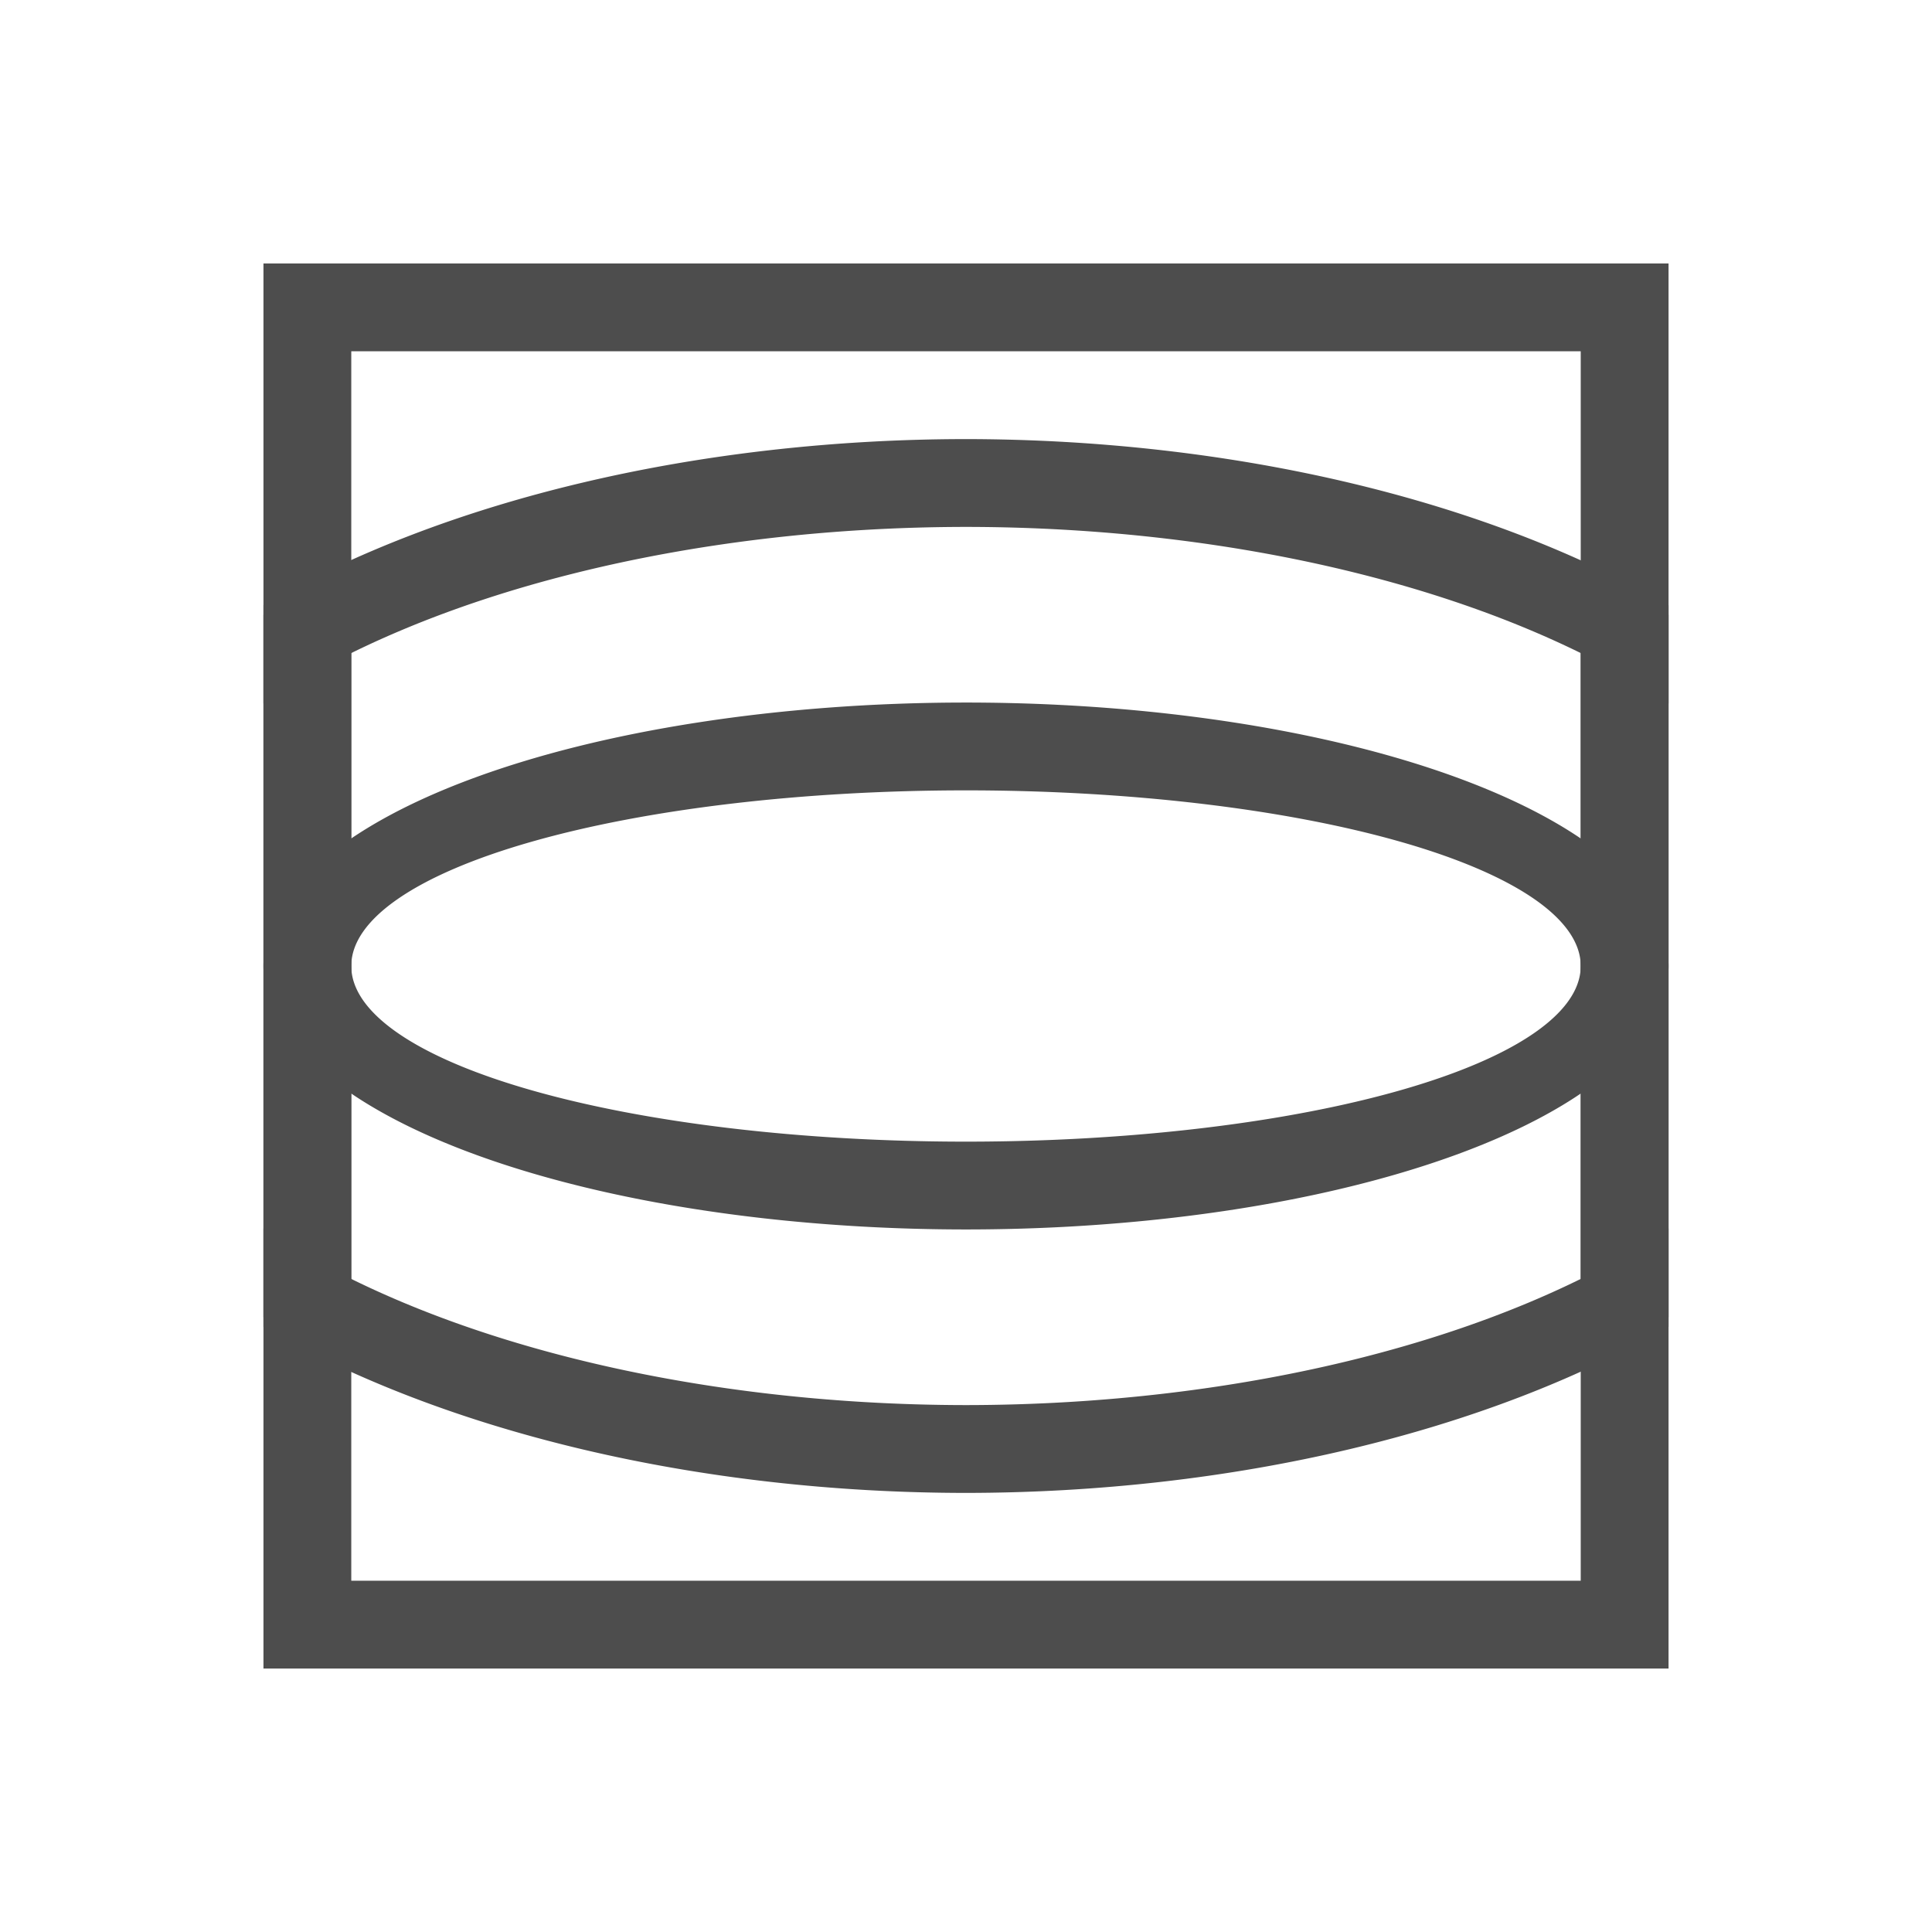
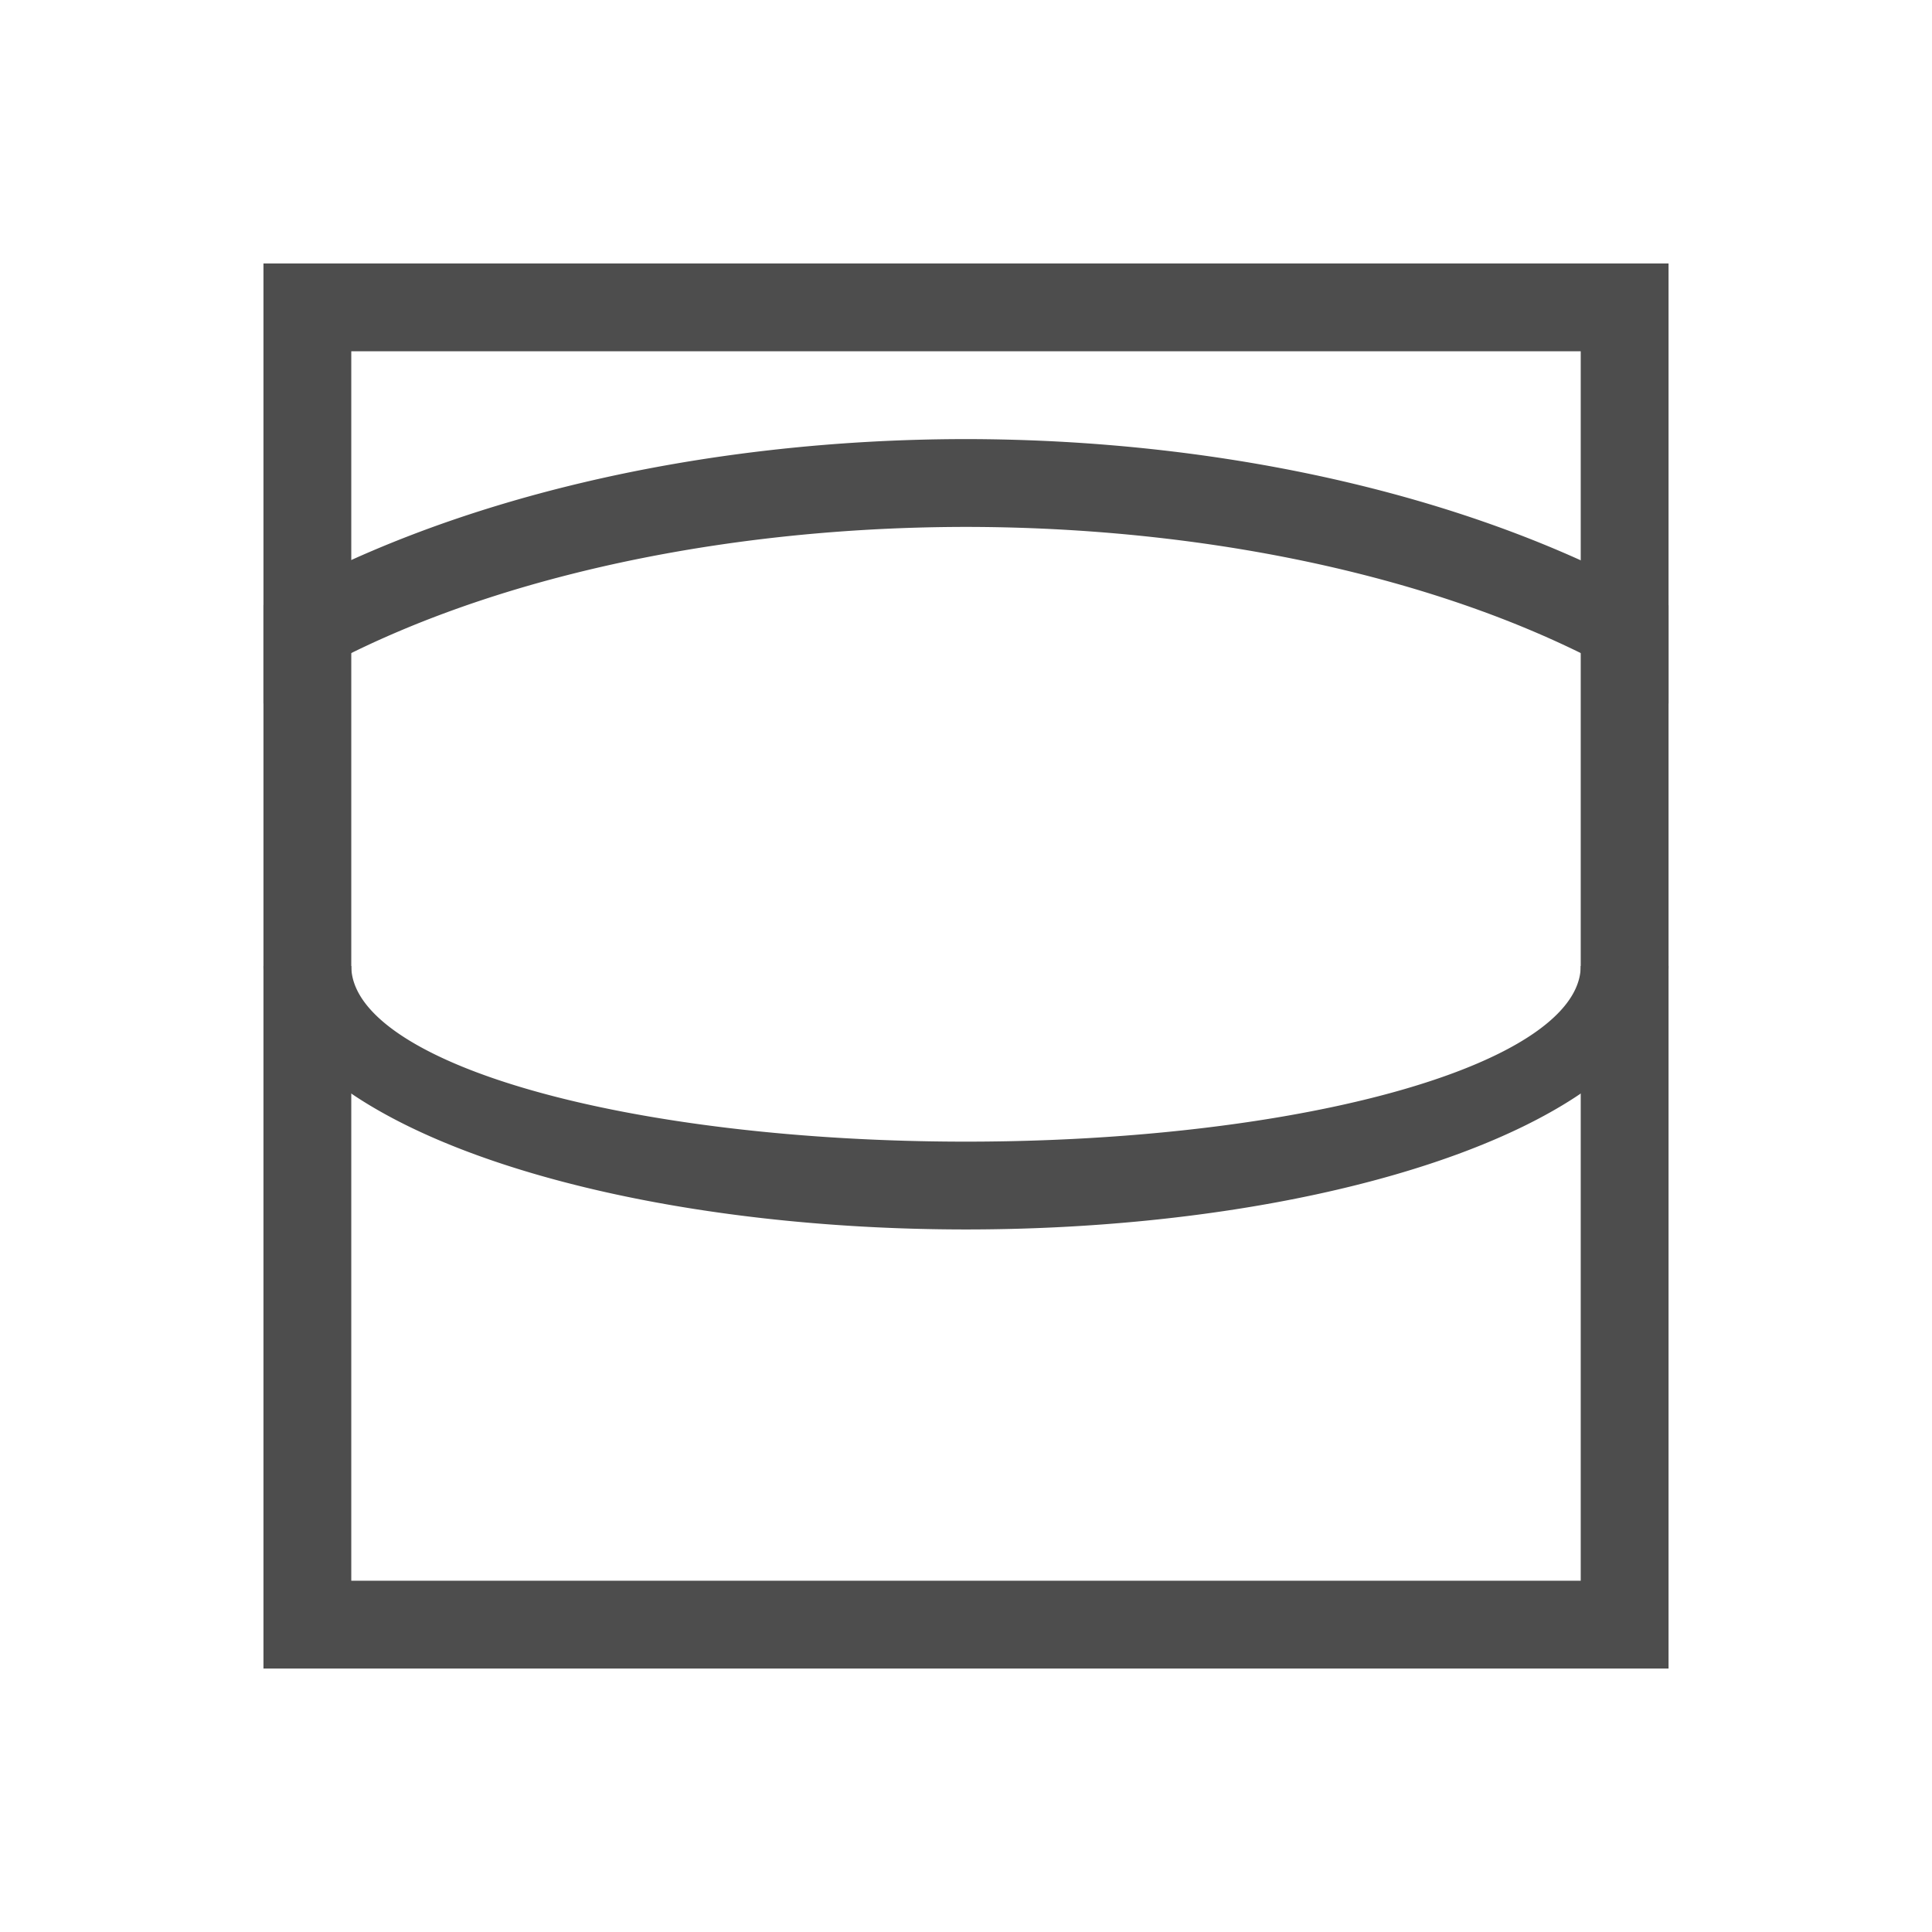
<svg xmlns="http://www.w3.org/2000/svg" xmlns:ns1="http://www.inkscape.org/namespaces/inkscape" xmlns:ns2="http://sodipodi.sourceforge.net/DTD/sodipodi-0.dtd" width="22" height="22" id="svg4355" version="1.1" ns1:version="0.91 r13725" ns2:docname="lensdistortion.svg">
  <defs id="defs4357">
    <style type="text/css" id="current-color-scheme">
      .ColorScheme-Text {
        color:#4d4d4d;
      }
      .ColorScheme-Background {
        color:#eff0f1;
      }
      .ColorScheme-Highlight {
        color:#3daee9;
      }
      .ColorScheme-ViewText {
        color:#31363b;
      }
      .ColorScheme-ViewBackground {
        color:#fcfcfc;
      }
      .ColorScheme-ViewHover {
        color:#93cee9;
      }
      .ColorScheme-ViewFocus{
        color:#3daee9;
      }
      .ColorScheme-ButtonText {
        color:#31363b;
      }
      .ColorScheme-ButtonBackground {
        color:#eff0f1;
      }
      .ColorScheme-ButtonHover {
        color:#93cee9;
      }
      .ColorScheme-ButtonFocus{
        color:#3daee9;
      }
      </style>
  </defs>
  <ns2:namedview id="base" pagecolor="#ffffff" bordercolor="#666666" borderopacity="1.0" ns1:pageopacity="0.0" ns1:pageshadow="2" ns1:zoom="11.313708" ns1:cx="13.399967" ns1:cy="5.7135687" ns1:document-units="px" ns1:current-layer="layer1" showgrid="true" width="0px" height="0px" fit-margin-top="0" fit-margin-left="0" fit-margin-right="0" fit-margin-bottom="0" ns1:window-width="1366" ns1:window-height="709" ns1:window-x="-4" ns1:window-y="0" ns1:window-maximized="1" ns1:showpageshadow="false" ns1:snap-bbox="true" ns1:snap-global="true" ns1:object-nodes="true">
    <ns1:grid type="xygrid" id="grid4114" />
    <ns2:guide position="2,13" orientation="18,0" id="guide4120" />
    <ns2:guide position="2,2" orientation="0,18" id="guide4122" />
    <ns2:guide position="20,2" orientation="-18,0" id="guide4124" />
    <ns2:guide position="20,20" orientation="0,-18" id="guide4126" />
    <ns2:guide position="3,6" orientation="16,0" id="guide4128" />
    <ns2:guide position="3,3" orientation="0,16" id="guide4130" />
    <ns2:guide position="19,3" orientation="-16,0" id="guide4132" />
    <ns2:guide position="6,19" orientation="0,-16" id="guide4134" />
  </ns2:namedview>
  <g ns1:label="Capa 1" ns1:groupmode="layer" id="layer1" transform="translate(-544.571,-742.934)">
-     <path style="opacity:1;fill:currentColor;fill-opacity:1;stroke:none;stroke-linecap:round" d="m 555.571,750.934 a 8,3 0 0 0 -8,3 l 1,0 a 7,2 0 0 1 7,-2 7,2 0 0 1 7,2 l 1,0 a 8,3 0 0 0 -8,-3 z" id="path4155" ns1:connector-curvature="0" class="ColorScheme-Text" />
    <path style="opacity:1;fill:currentColor;fill-opacity:1;stroke:none;stroke-linecap:round" d="m 555.571,756.934 a 8,3 0 0 0 8,-3 l -1,0 a 7,2 0 0 1 -7,2 7,2 0 0 1 -7,-2 l -1,0 a 8,3 0 0 0 8,3 z" id="path4155-7" ns1:connector-curvature="0" class="ColorScheme-Text" />
-     <rect style="opacity:1;fill:currentColor;fill-opacity:1;stroke:none;stroke-linecap:round" id="rect4241" width="1" height="8" x="547.571" y="749.934" class="ColorScheme-Text" />
-     <rect style="opacity:1;fill:currentColor;fill-opacity:1;stroke:none;stroke-linecap:round" id="rect4243" width="1" height="8" x="562.571" y="749.934" class="ColorScheme-Text" />
    <path style="opacity:1;fill:currentColor;fill-opacity:1;stroke:none;stroke-linecap:round" d="M 11 5 A 11 6 0 0 0 3 6.889 L 3 8.01 A 10 5 0 0 1 11 6 A 10 5 0 0 1 19 8.01 L 19 6.893 A 11 6 0 0 0 11 5 z " id="path4260" transform="translate(544.571,742.934)" class="ColorScheme-Text" />
-     <path ns1:connector-curvature="0" style="opacity:1;fill:currentColor;fill-opacity:1;stroke:none;stroke-linecap:round" d="m 555.571,759.934 a 11,6 0 0 1 -8,-1.889 l 0,-1.121 a 10,5 0 0 0 8,2.01 10,5 0 0 0 8,-2.01 l 0,1.117 a 11,6 0 0 1 -8,1.893 z" id="path4260-0" class="ColorScheme-Text" />
    <path style="opacity:1;fill:currentColor;fill-opacity:1;stroke:none;stroke-linecap:round" d="M 3 3 L 3 19 L 19 19 L 19 3 L 3 3 z M 4 4 L 18 4 L 18 18 L 4 18 L 4 4 z " transform="translate(544.571,742.934)" id="rect4364" class="ColorScheme-Text" />
  </g>
</svg>